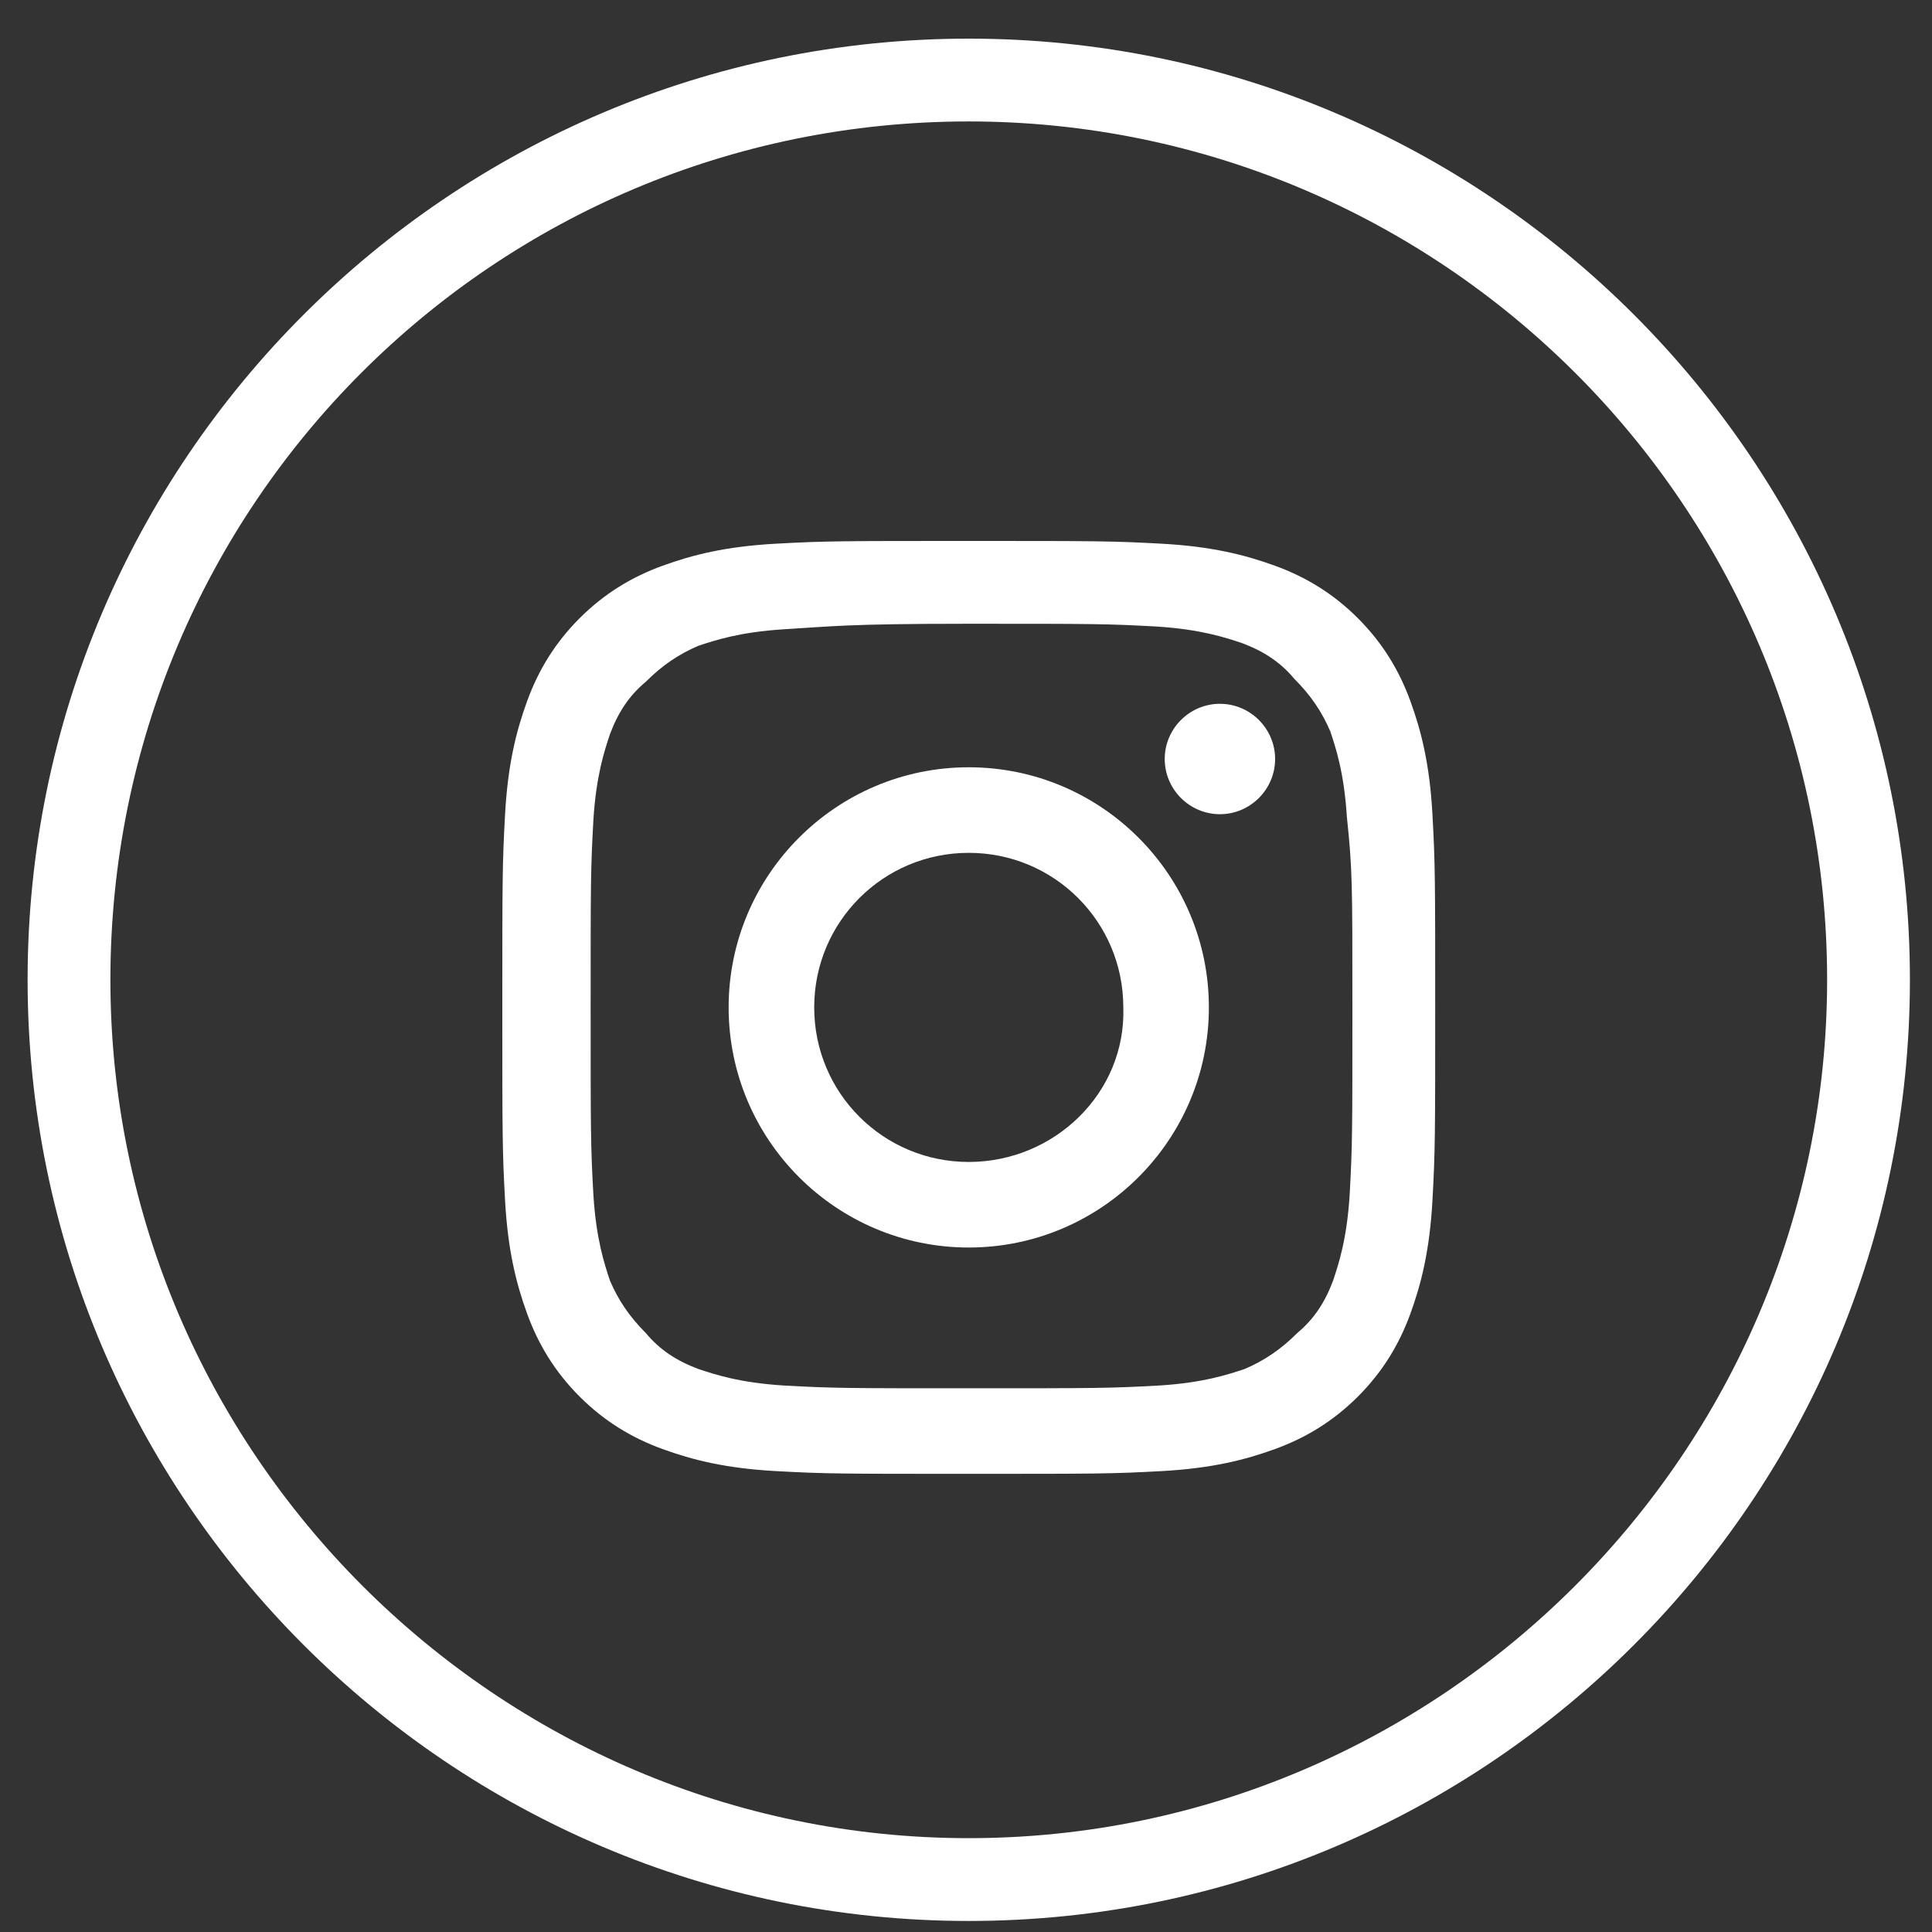
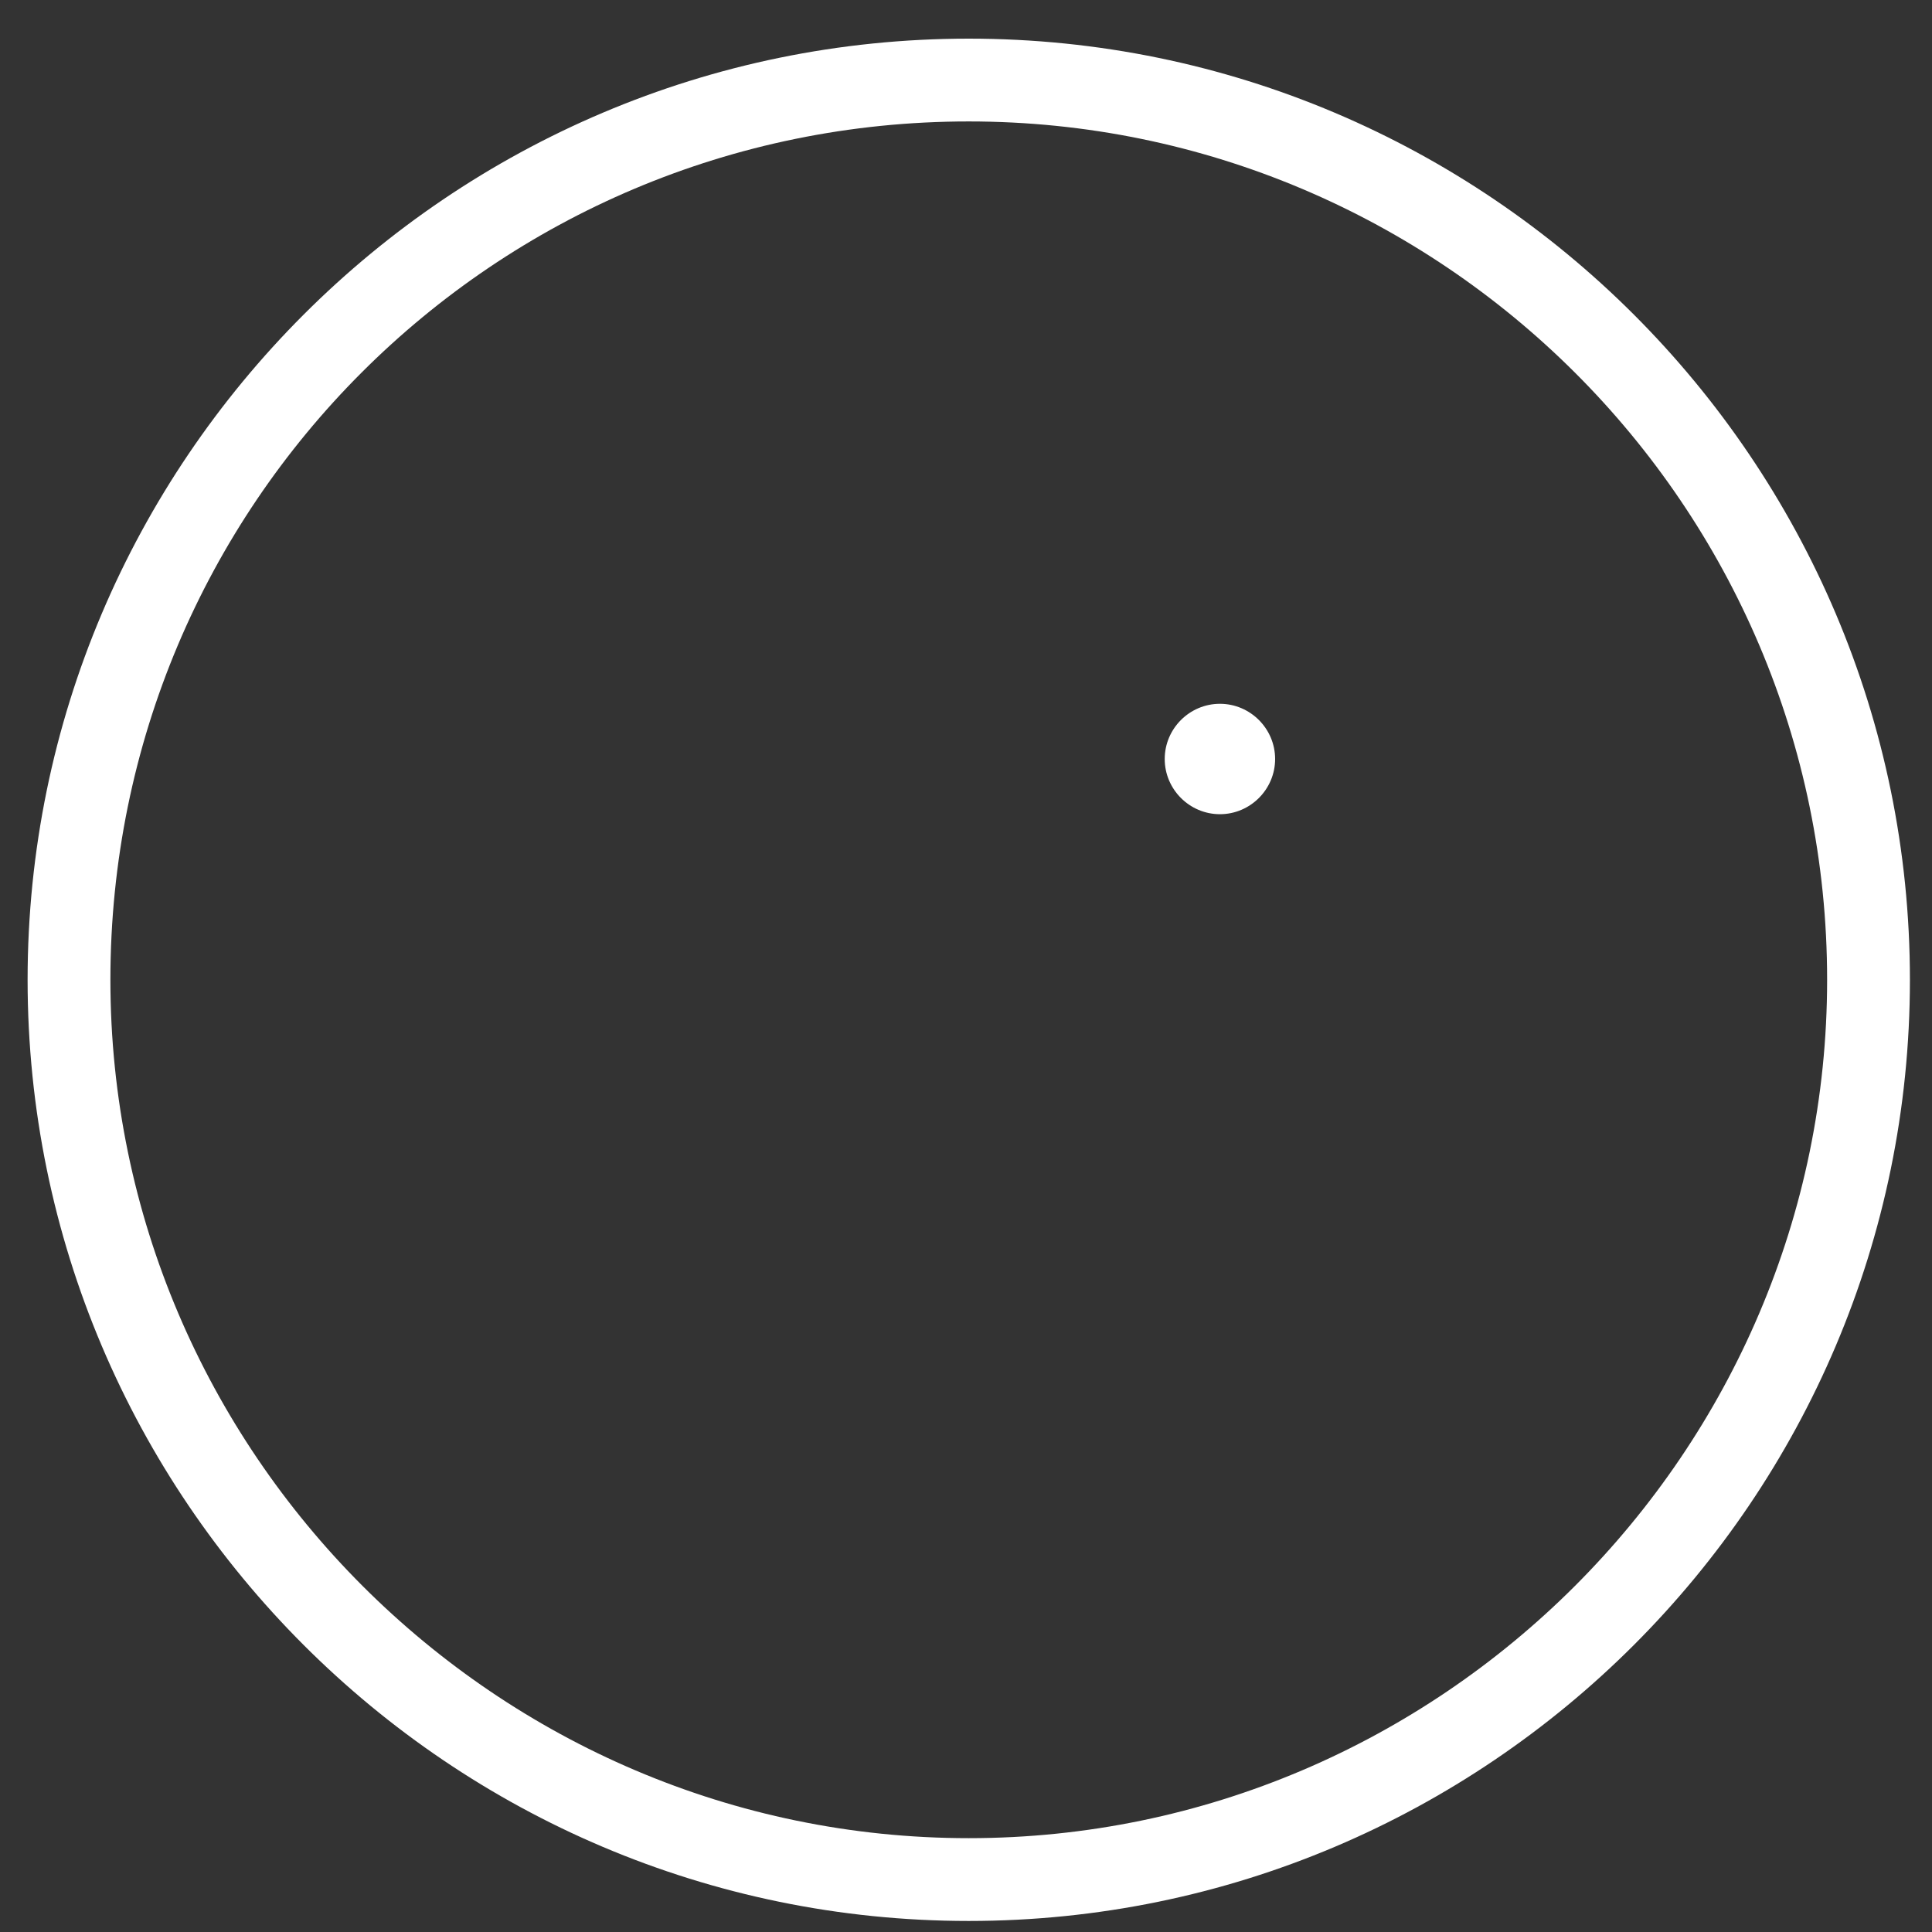
<svg xmlns="http://www.w3.org/2000/svg" version="1.1" id="Layer_1" x="0px" y="0px" viewBox="0 0 70 70" style="enable-background:new 0 0 70 70;" xml:space="preserve">
  <rect x="0" y="0" width="70" height="70" fill="#333333" stroke="none" />
  <style type="text/css">
	.st0{fill:#FFFFFF;}
</style>
  <path class="st0" d="M35.1,69.6C16.3,69.6,1,54.3,1,35.5S16.3,1.4,35.1,1.4s34.1,15.3,34.1,34.1S53.9,69.6,35.1,69.6z M35.1,4.4  C17.9,4.4,4,18.3,4,35.5c0,17.1,14,31.1,31.1,31.1s31.1-14,31.1-31.1C66.2,18.3,52.2,4.4,35.1,4.4z" />
-   <path id="XMLID_280_" class="st0" d="M35.1,22.6c4.5,0,5,0,6.8,0.1c1.6,0.1,2.5,0.4,3.1,0.6c0.8,0.3,1.4,0.7,1.9,1.3  c0.6,0.6,1,1.2,1.3,1.9c0.2,0.6,0.5,1.5,0.6,3.1C49,31.5,49,32,49,36.5s0,5-0.1,6.8c-0.1,1.6-0.4,2.5-0.6,3.1  c-0.3,0.8-0.7,1.4-1.3,1.9c-0.6,0.6-1.2,1-1.9,1.3c-0.6,0.2-1.5,0.5-3.1,0.6c-1.8,0.1-2.3,0.1-6.8,0.1s-5,0-6.8-0.1  c-1.6-0.1-2.5-0.4-3.1-0.6c-0.8-0.3-1.4-0.7-1.9-1.3c-0.6-0.6-1-1.2-1.3-1.9c-0.2-0.6-0.5-1.5-0.6-3.1c-0.1-1.8-0.1-2.3-0.1-6.8  s0-5,0.1-6.8c0.1-1.6,0.4-2.5,0.6-3.1c0.3-0.8,0.7-1.4,1.3-1.9c0.6-0.6,1.2-1,1.9-1.3c0.6-0.2,1.5-0.5,3.1-0.6  C30.1,22.7,30.6,22.6,35.1,22.6 M35.1,19.6c-4.6,0-5.2,0-7,0.1s-3,0.4-4.1,0.8s-2.1,1-3,1.9s-1.5,1.9-1.9,3s-0.7,2.3-0.8,4.1  c-0.1,1.8-0.1,2.4-0.1,7s0,5.2,0.1,7s0.4,3,0.8,4.1s1,2.1,1.9,3s1.9,1.5,3,1.9s2.3,0.7,4.1,0.8c1.8,0.1,2.4,0.1,7,0.1s5.2,0,7-0.1  s3-0.4,4.1-0.8c1.1-0.4,2.1-1,3-1.9s1.5-1.9,1.9-3s0.7-2.3,0.8-4.1s0.1-2.4,0.1-7s0-5.2-0.1-7s-0.4-3-0.8-4.1c-0.4-1.1-1-2.1-1.9-3  s-1.9-1.5-3-1.9s-2.3-0.7-4.1-0.8C40.3,19.6,39.7,19.6,35.1,19.6" />
-   <path id="XMLID_276_" class="st0" d="M35.1,27.8c-4.8,0-8.7,3.9-8.7,8.7s3.9,8.7,8.7,8.7s8.7-3.9,8.7-8.7S39.9,27.8,35.1,27.8   M35.1,42.1c-3.1,0-5.6-2.5-5.6-5.6s2.5-5.6,5.6-5.6s5.6,2.5,5.6,5.6C40.8,39.6,38.2,42.1,35.1,42.1" />
  <path id="XMLID_275_" class="st0" d="M46.2,27.5c0,1.1-0.9,2-2,2s-2-0.9-2-2s0.9-2,2-2S46.2,26.4,46.2,27.5" />
</svg>